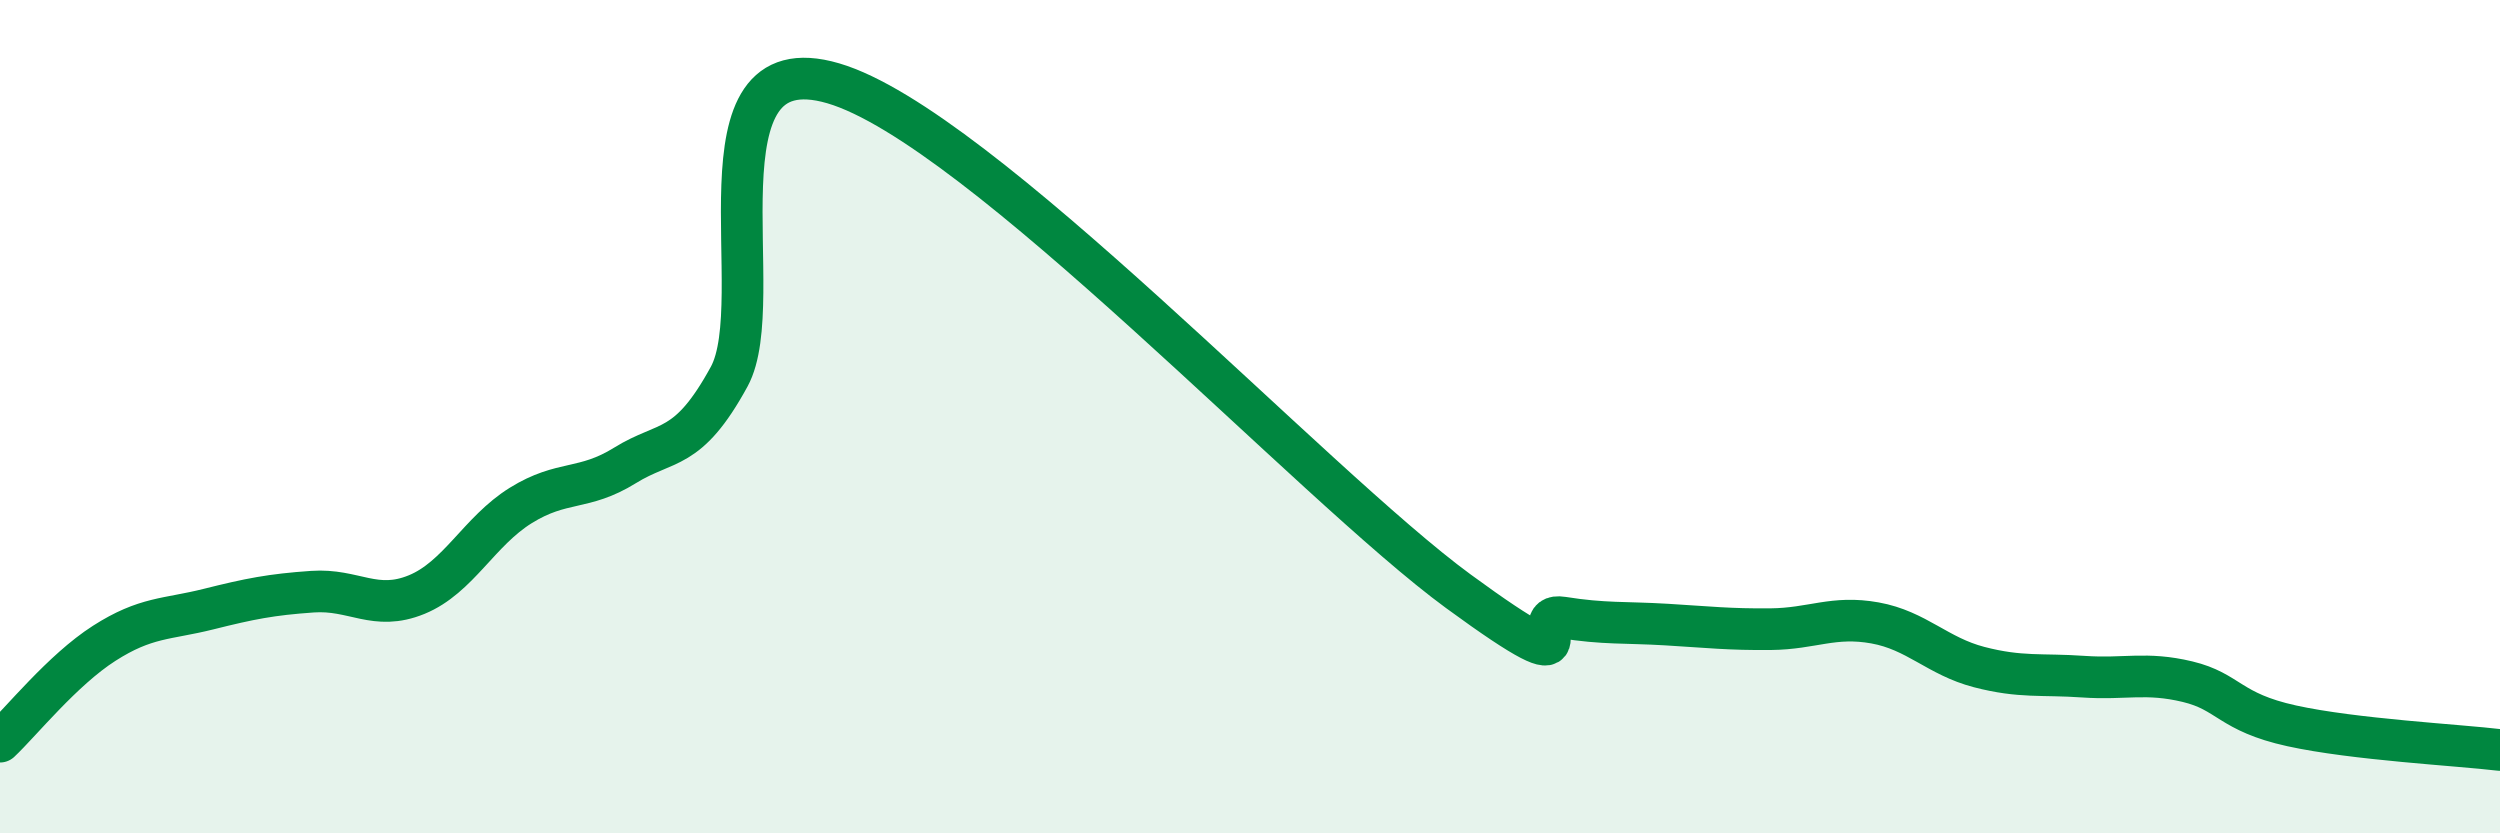
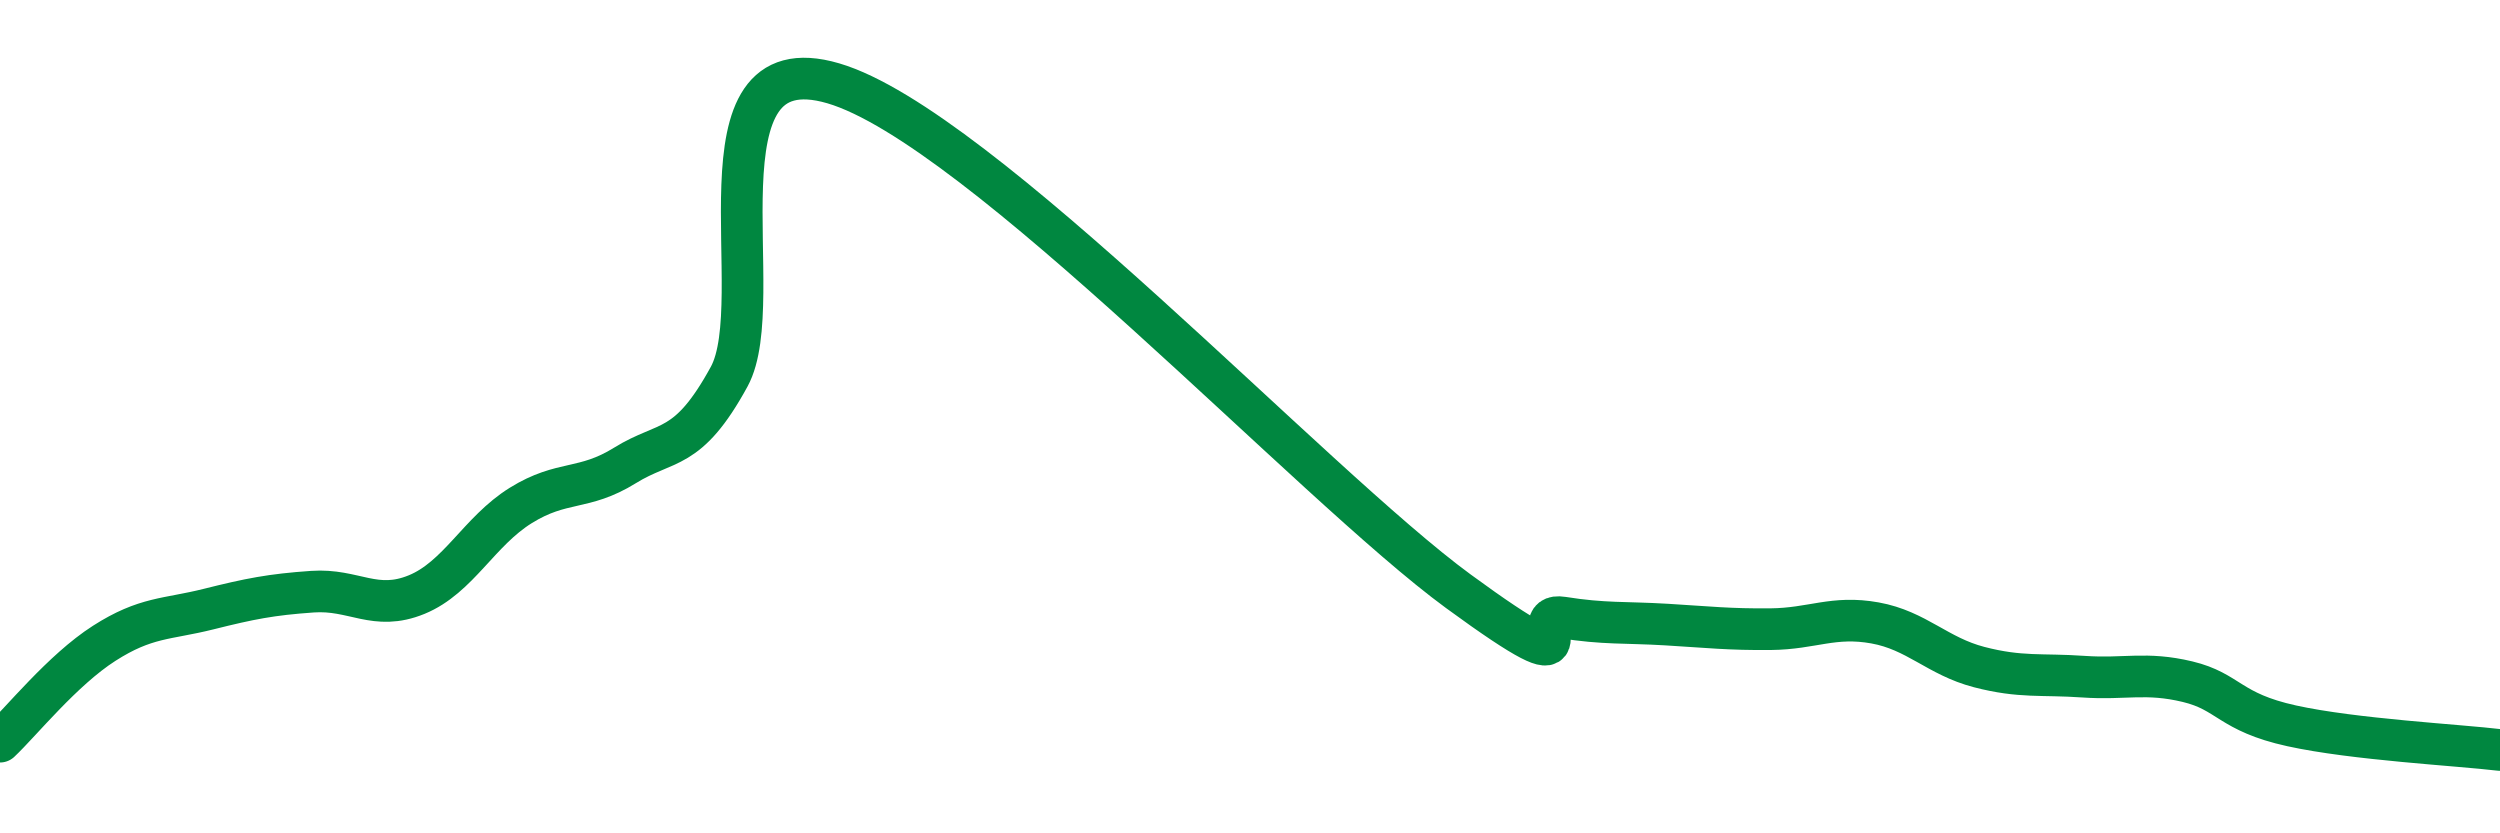
<svg xmlns="http://www.w3.org/2000/svg" width="60" height="20" viewBox="0 0 60 20">
-   <path d="M 0,17.8 C 0.5,17.33 1.5,16.08 2.5,15.44 C 3.5,14.8 4,14.87 5,14.62 C 6,14.37 6.5,14.27 7.5,14.2 C 8.5,14.13 9,14.68 10,14.27 C 11,13.86 11.5,12.75 12.5,12.13 C 13.5,11.51 14,11.79 15,11.17 C 16,10.55 16.5,10.87 17.5,9.04 C 18.5,7.21 16.5,0.97 20,2 C 23.5,3.03 31.5,11.63 35,14.19 C 38.5,16.75 36.5,14.66 37.5,14.82 C 38.5,14.98 39,14.93 40,14.99 C 41,15.05 41.5,15.11 42.5,15.1 C 43.5,15.09 44,14.77 45,14.95 C 46,15.13 46.5,15.75 47.5,16.01 C 48.5,16.27 49,16.17 50,16.24 C 51,16.31 51.5,16.12 52.5,16.36 C 53.5,16.6 53.5,17.09 55,17.42 C 56.5,17.75 59,17.88 60,18L60 20L0 20Z" fill="#008740" opacity="0.1" stroke-linecap="round" stroke-linejoin="round" />
  <path d="M 0,17.8 C 0.5,17.33 1.5,16.08 2.5,15.44 C 3.5,14.8 4,14.87 5,14.62 C 6,14.37 6.5,14.27 7.5,14.2 C 8.5,14.13 9,14.68 10,14.27 C 11,13.86 11.5,12.75 12.5,12.13 C 13.5,11.51 14,11.79 15,11.17 C 16,10.55 16.5,10.87 17.5,9.04 C 18.5,7.21 16.5,0.97 20,2 C 23.5,3.03 31.5,11.63 35,14.19 C 38.5,16.75 36.5,14.66 37.5,14.82 C 38.5,14.98 39,14.93 40,14.99 C 41,15.05 41.5,15.11 42.5,15.1 C 43.5,15.09 44,14.77 45,14.95 C 46,15.13 46.5,15.75 47.5,16.01 C 48.5,16.27 49,16.17 50,16.24 C 51,16.31 51.5,16.12 52.5,16.36 C 53.5,16.6 53.5,17.09 55,17.42 C 56.5,17.75 59,17.88 60,18" stroke="#008740" stroke-width="1" fill="none" stroke-linecap="round" stroke-linejoin="round" />
</svg>